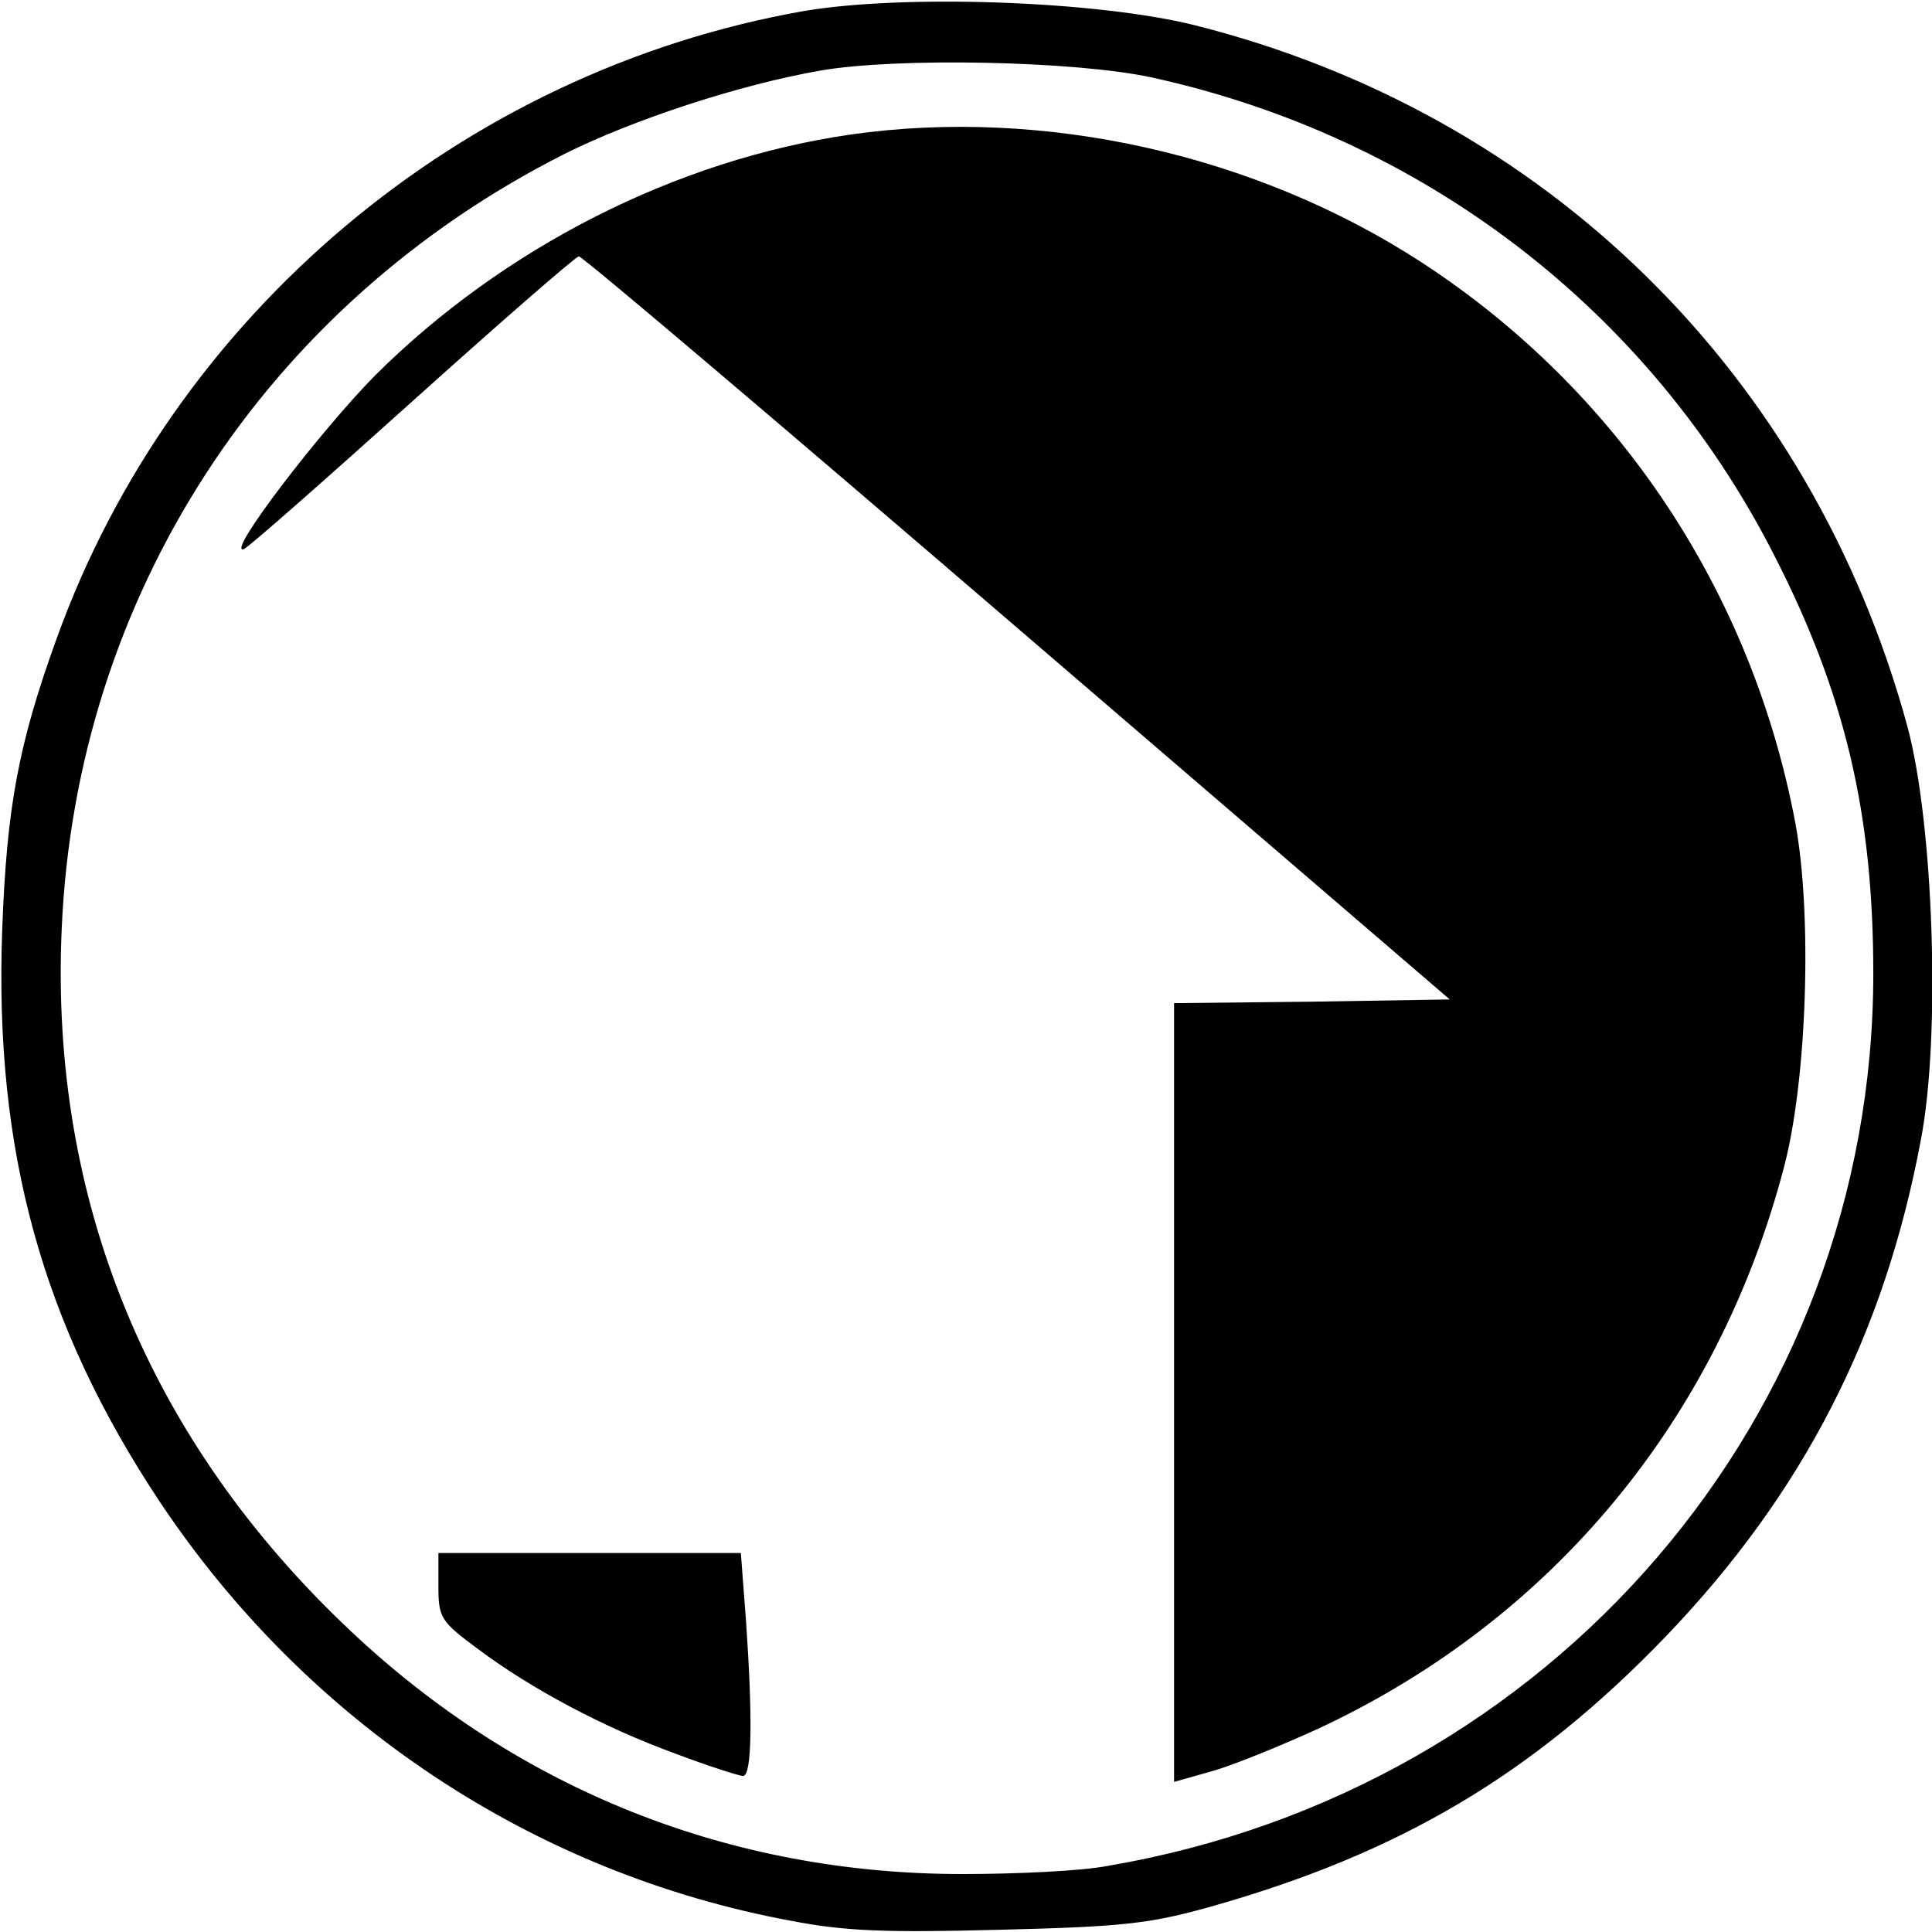
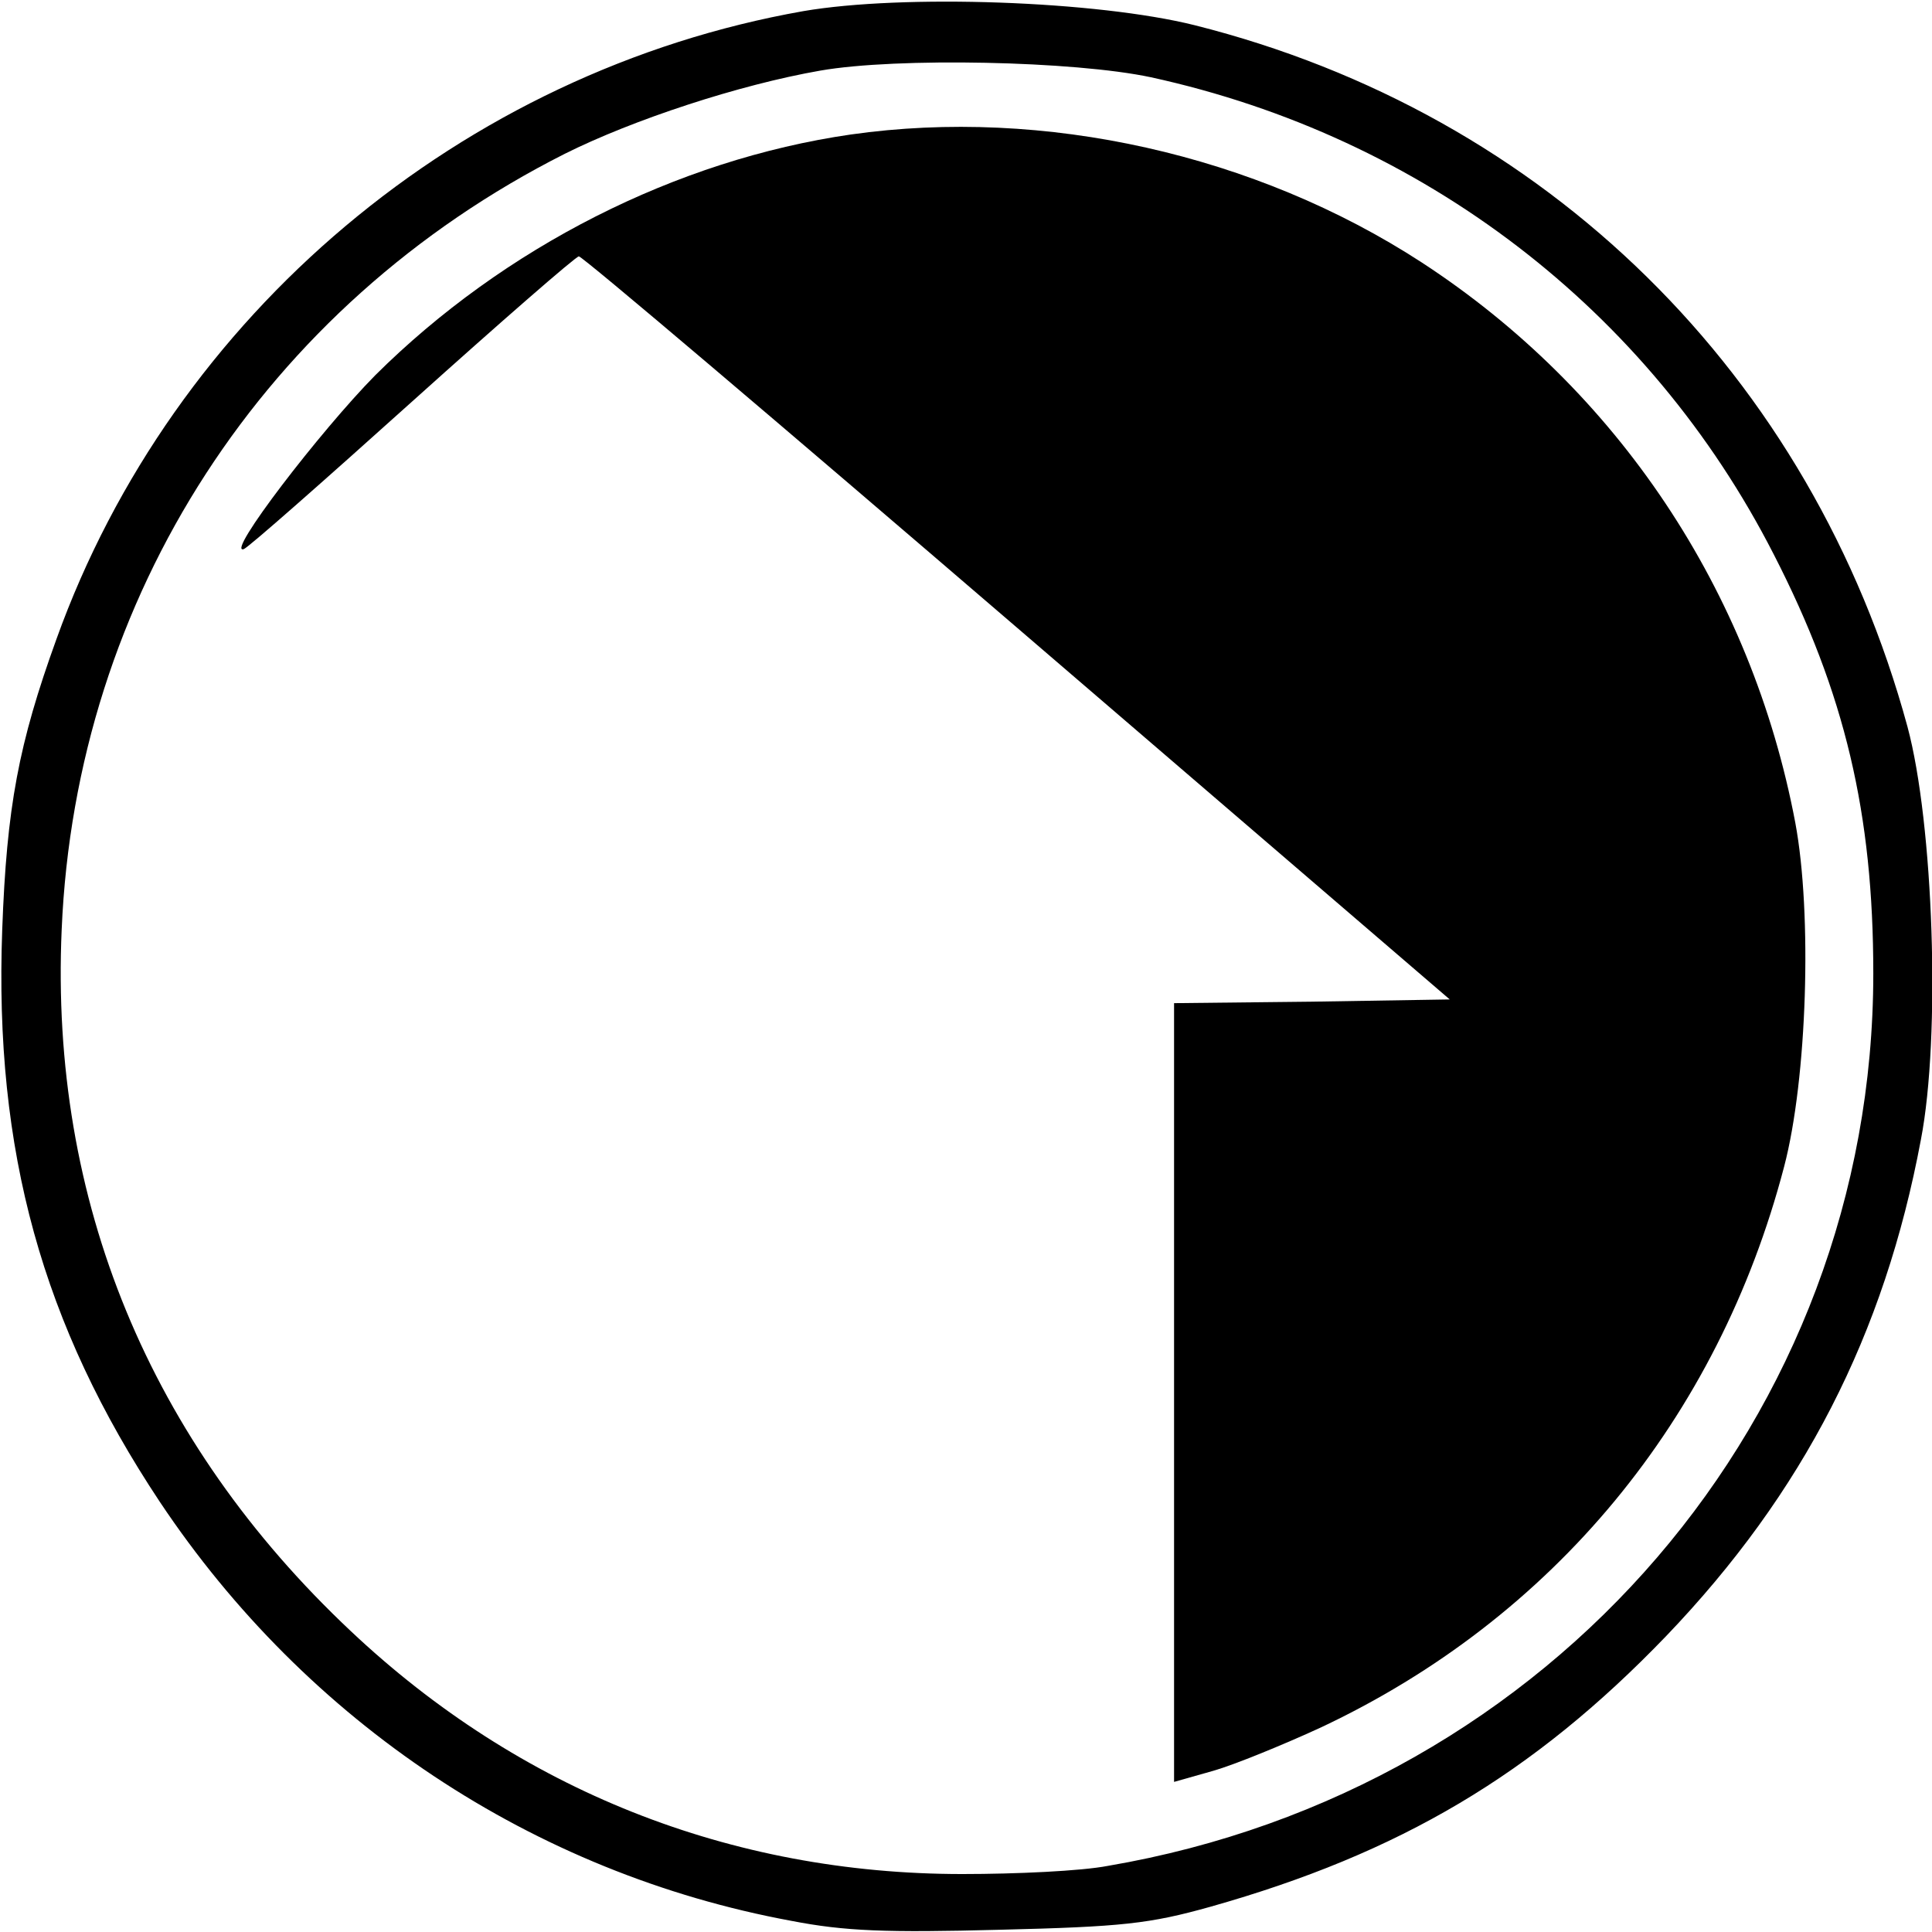
<svg xmlns="http://www.w3.org/2000/svg" version="1.0" width="260pt" height="260pt" viewBox="0 0 260 260" preserveAspectRatio="xMidYMid meet">
  <g transform="translate(0,260) scale(0.1,-0.1)" fill="#000000" stroke="none">
    <path d="M1081 2585 c-459 -81 -848 -408 -1005 -845 -51 -141 -67 -226 -73 -391 -11 -298 54 -532 212 -770 198 -297 503 -500 850 -564 72 -14 128 -16 280 -12 165 4 202 8 284 31 255 72 434 178 613 364 185 193 294 406 343 668 27 139 17 426 -18 556 -129 474 -486 825 -959 944 -132 33 -393 42 -527 19z m468 -89 c366 -80 670 -313 838 -642 96 -187 134 -349 134 -564 0 -596 -432 -1099 -1030 -1201 -36 -7 -124 -11 -196 -11 -312 0 -596 113 -823 327 -271 255 -405 579 -389 944 19 448 273 840 677 1044 92 46 235 93 344 112 103 18 342 13 445 -9z" />
    <path d="M1145 2419 c-235 -34 -467 -152 -640 -324 -74 -75 -202 -242 -177 -234 6 2 108 92 227 199 119 107 220 195 224 195 5 0 270 -225 590 -500 l582 -500 -185 -3 -186 -2 0 -524 0 -524 53 15 c28 8 94 35 144 58 313 147 535 415 624 755 31 118 38 340 15 463 -59 312 -239 582 -503 754 -223 145 -508 209 -768 172z" />
-     <path d="M590 465 c0 -42 3 -47 53 -84 72 -54 170 -106 266 -141 45 -17 86 -30 91 -30 12 0 13 78 4 208 l-7 92 -203 0 -204 0 0 -45z" />
  </g>
</svg>